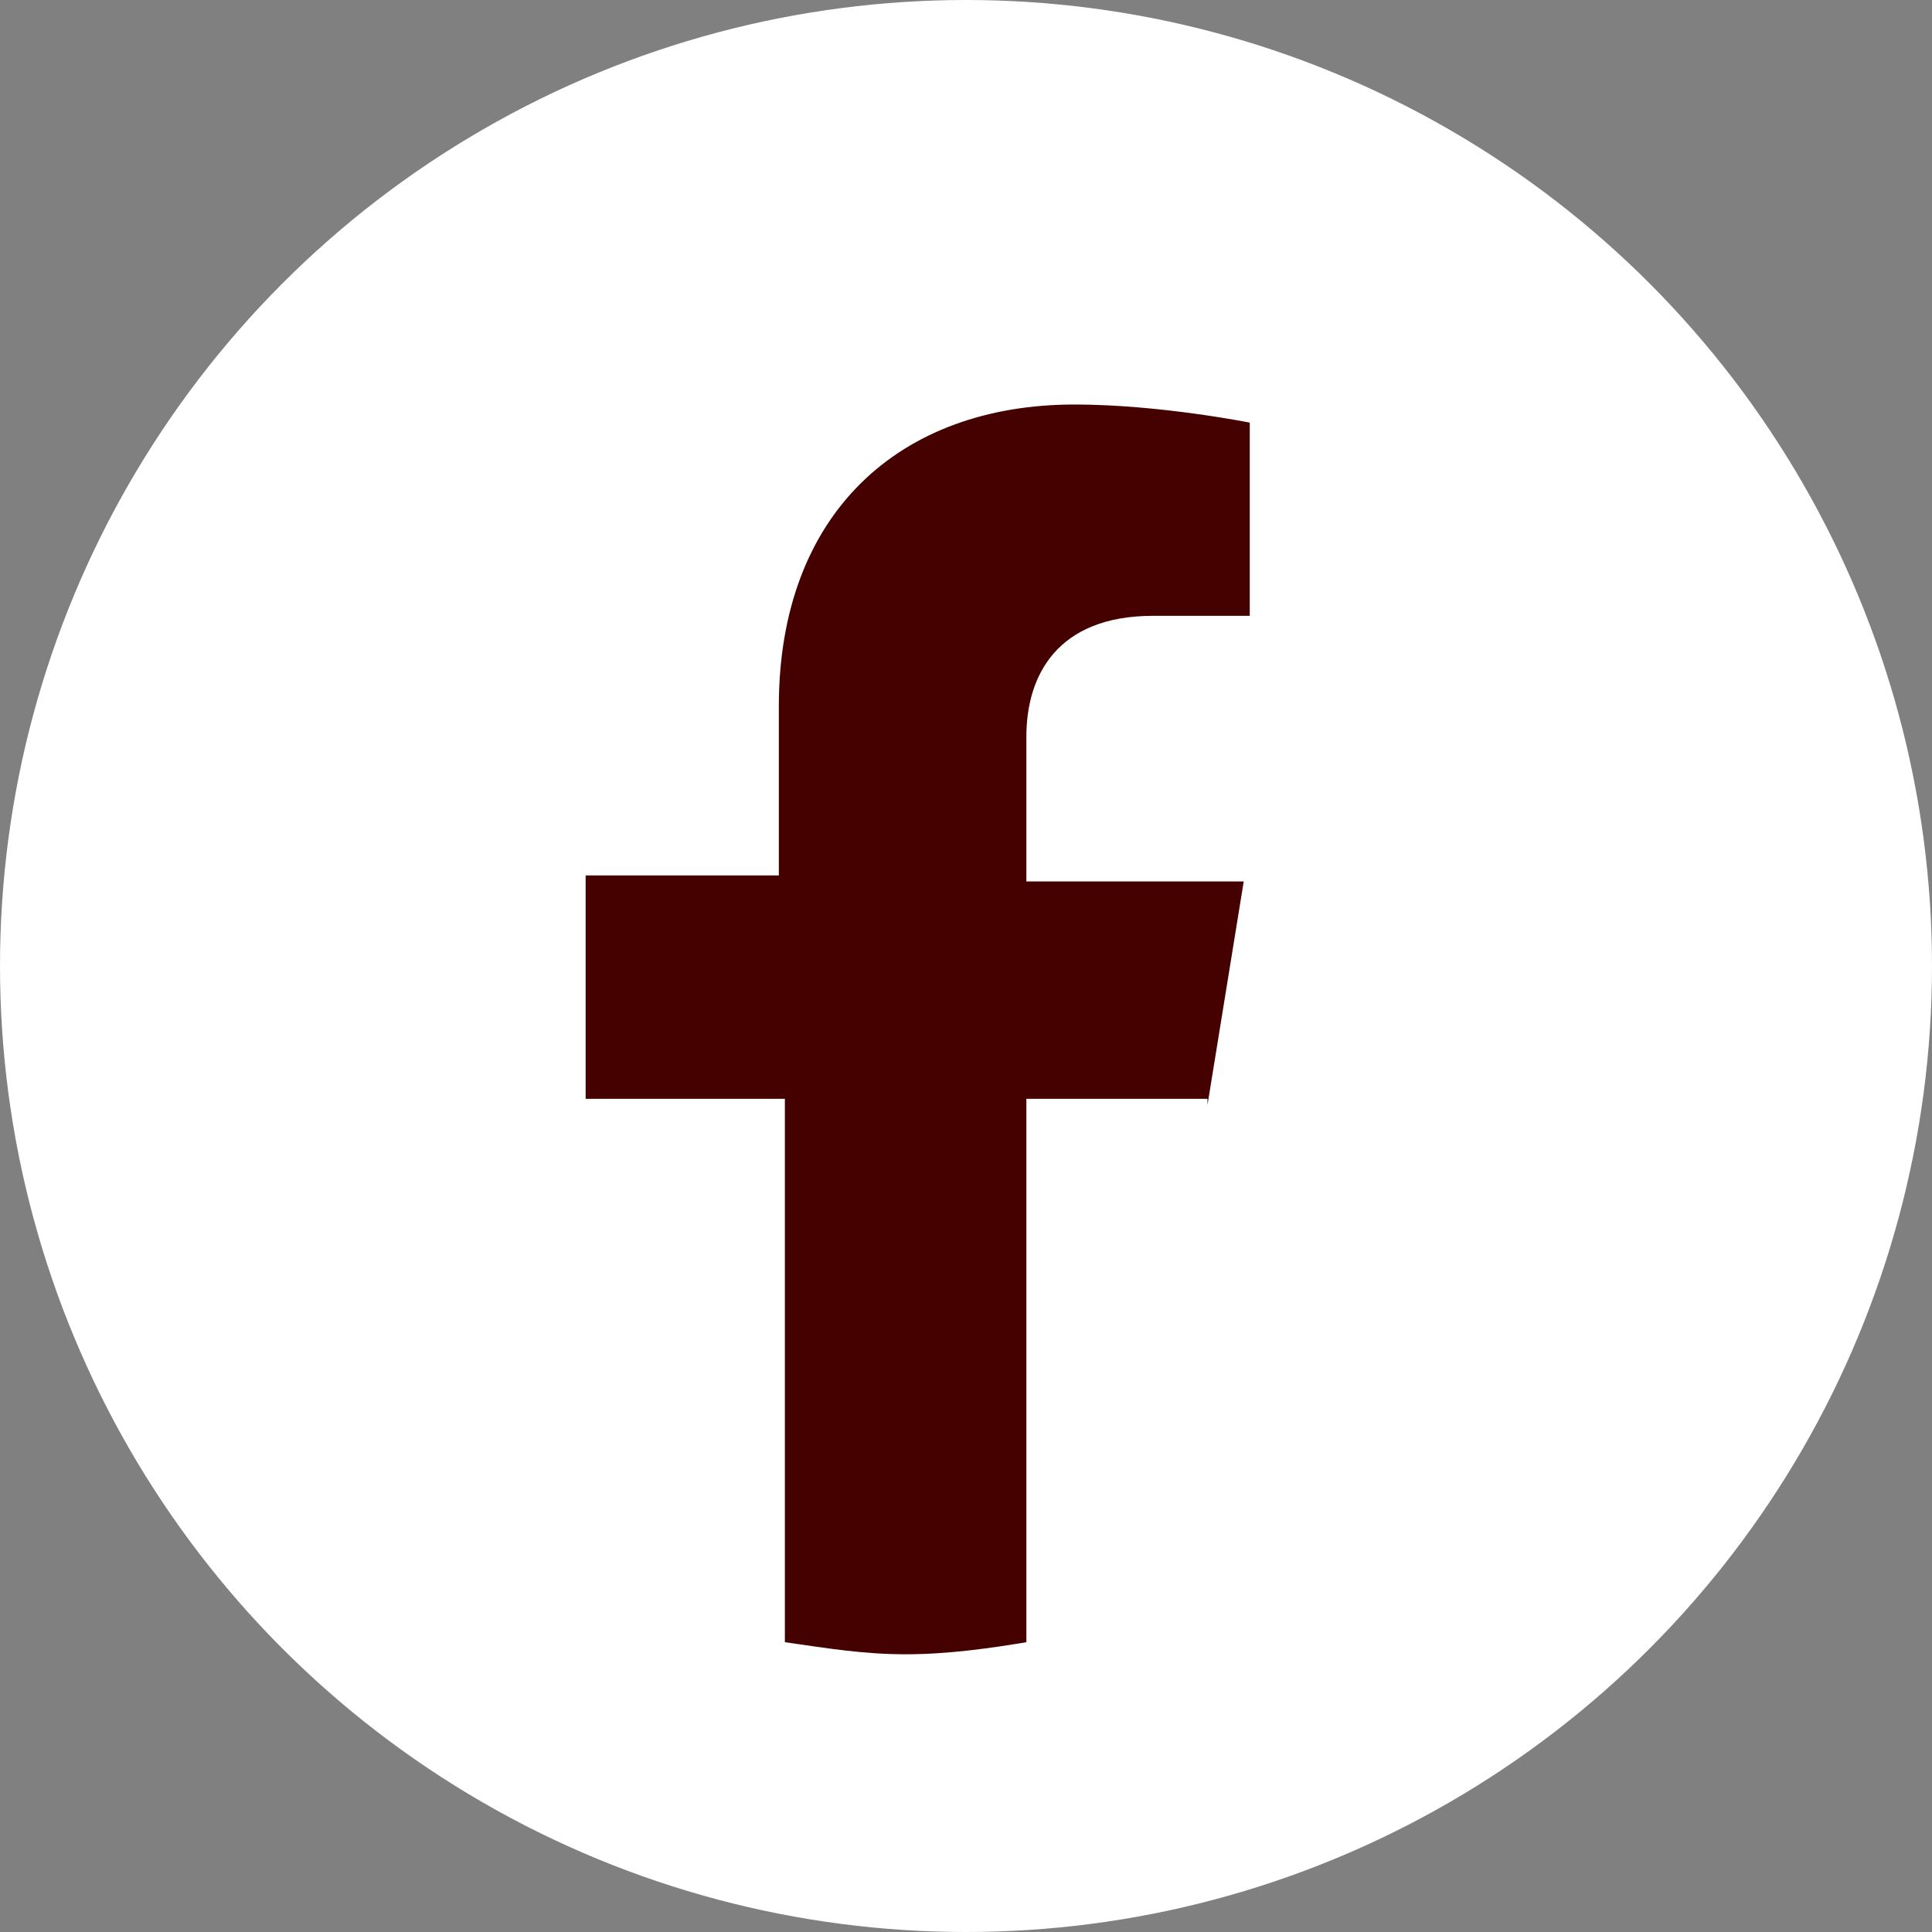
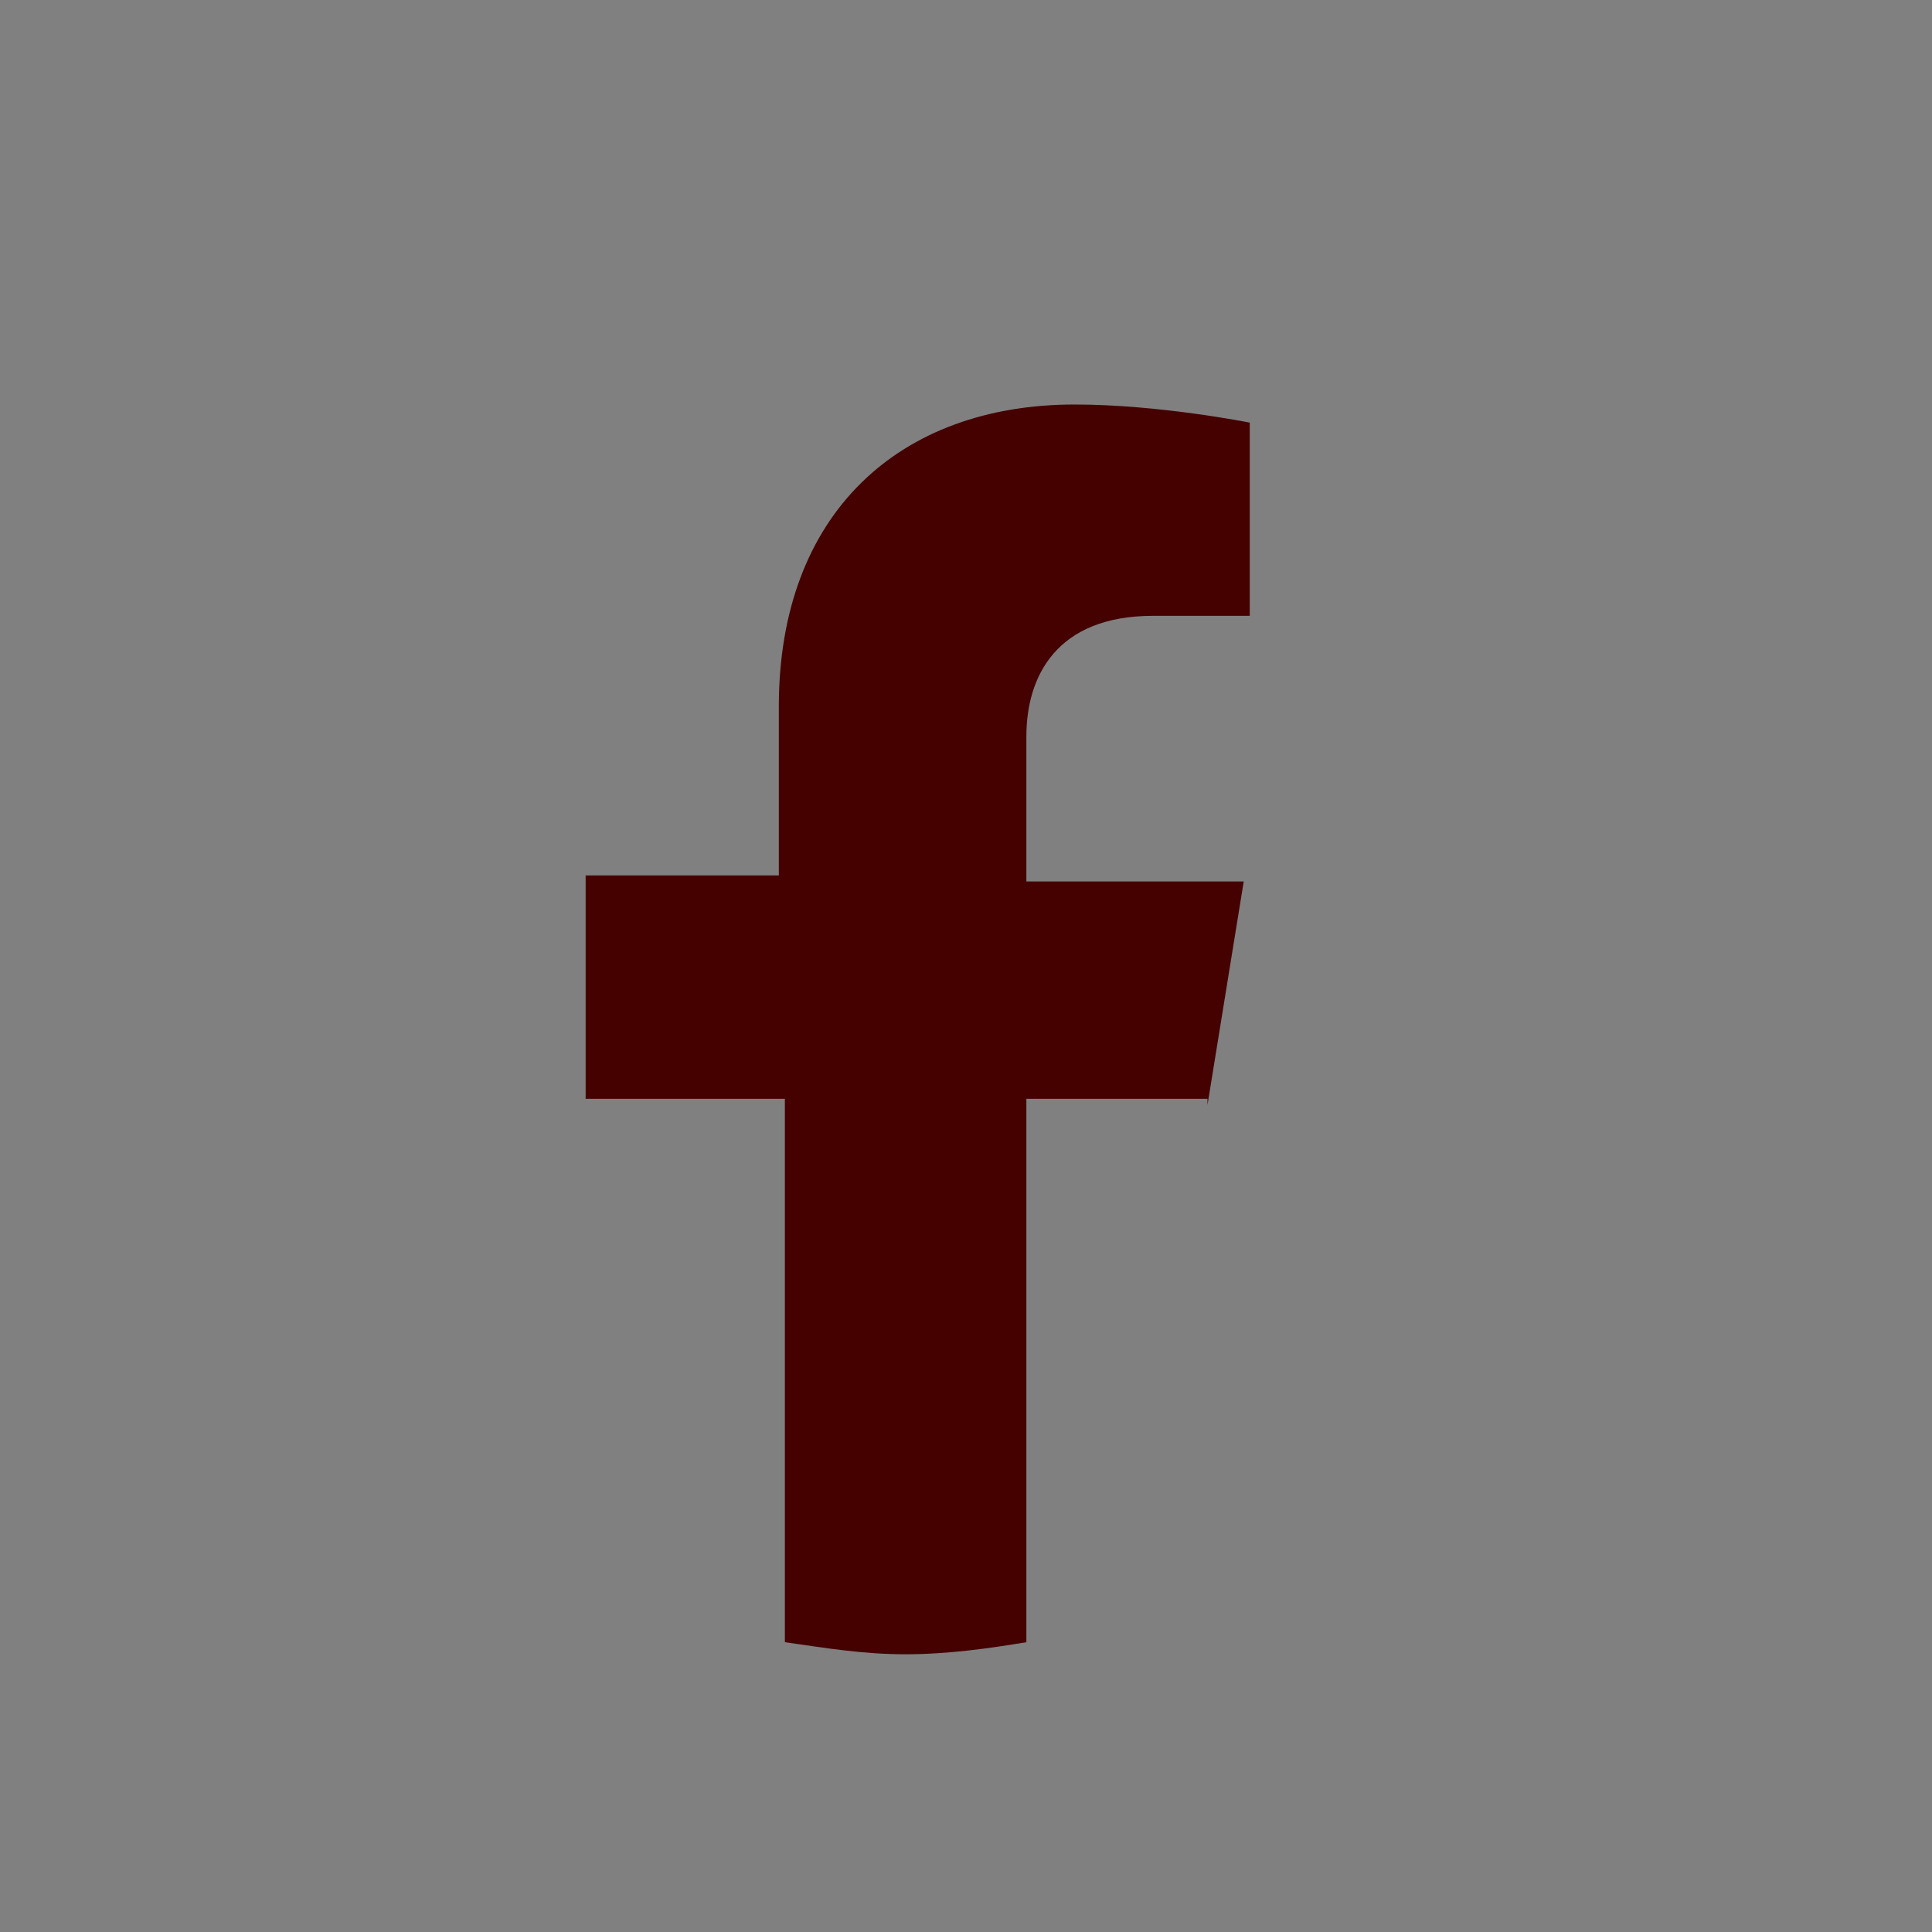
<svg xmlns="http://www.w3.org/2000/svg" version="1.1" id="レイヤー_1" x="0px" y="0px" width="32px" height="32px" viewBox="0 0 32 32" style="enable-background:new 0 0 32 32;" xml:space="preserve">
  <rect x="0" y="0" width="32" height="32" fill="#808080" stroke="none" />
  <style type="text/css">
	.st0{fill:#FFFFFF;}
	.st1{fill:#450000;}
</style>
-   <circle class="st0" cx="16" cy="16" r="16" />
  <g>
    <path class="st1" d="M20,18.3l0.6-3.7H17v-2.4c0-1,0.5-2,2.1-2h1.6V7c0,0-1.5-0.3-2.9-0.3c-2.9,0-4.9,1.8-4.9,5v2.8H9.7v3.7H13v9   c0.7,0.1,1.3,0.2,2,0.2c0.7,0,1.4-0.1,2-0.2v-9H20z" />
  </g>
</svg>